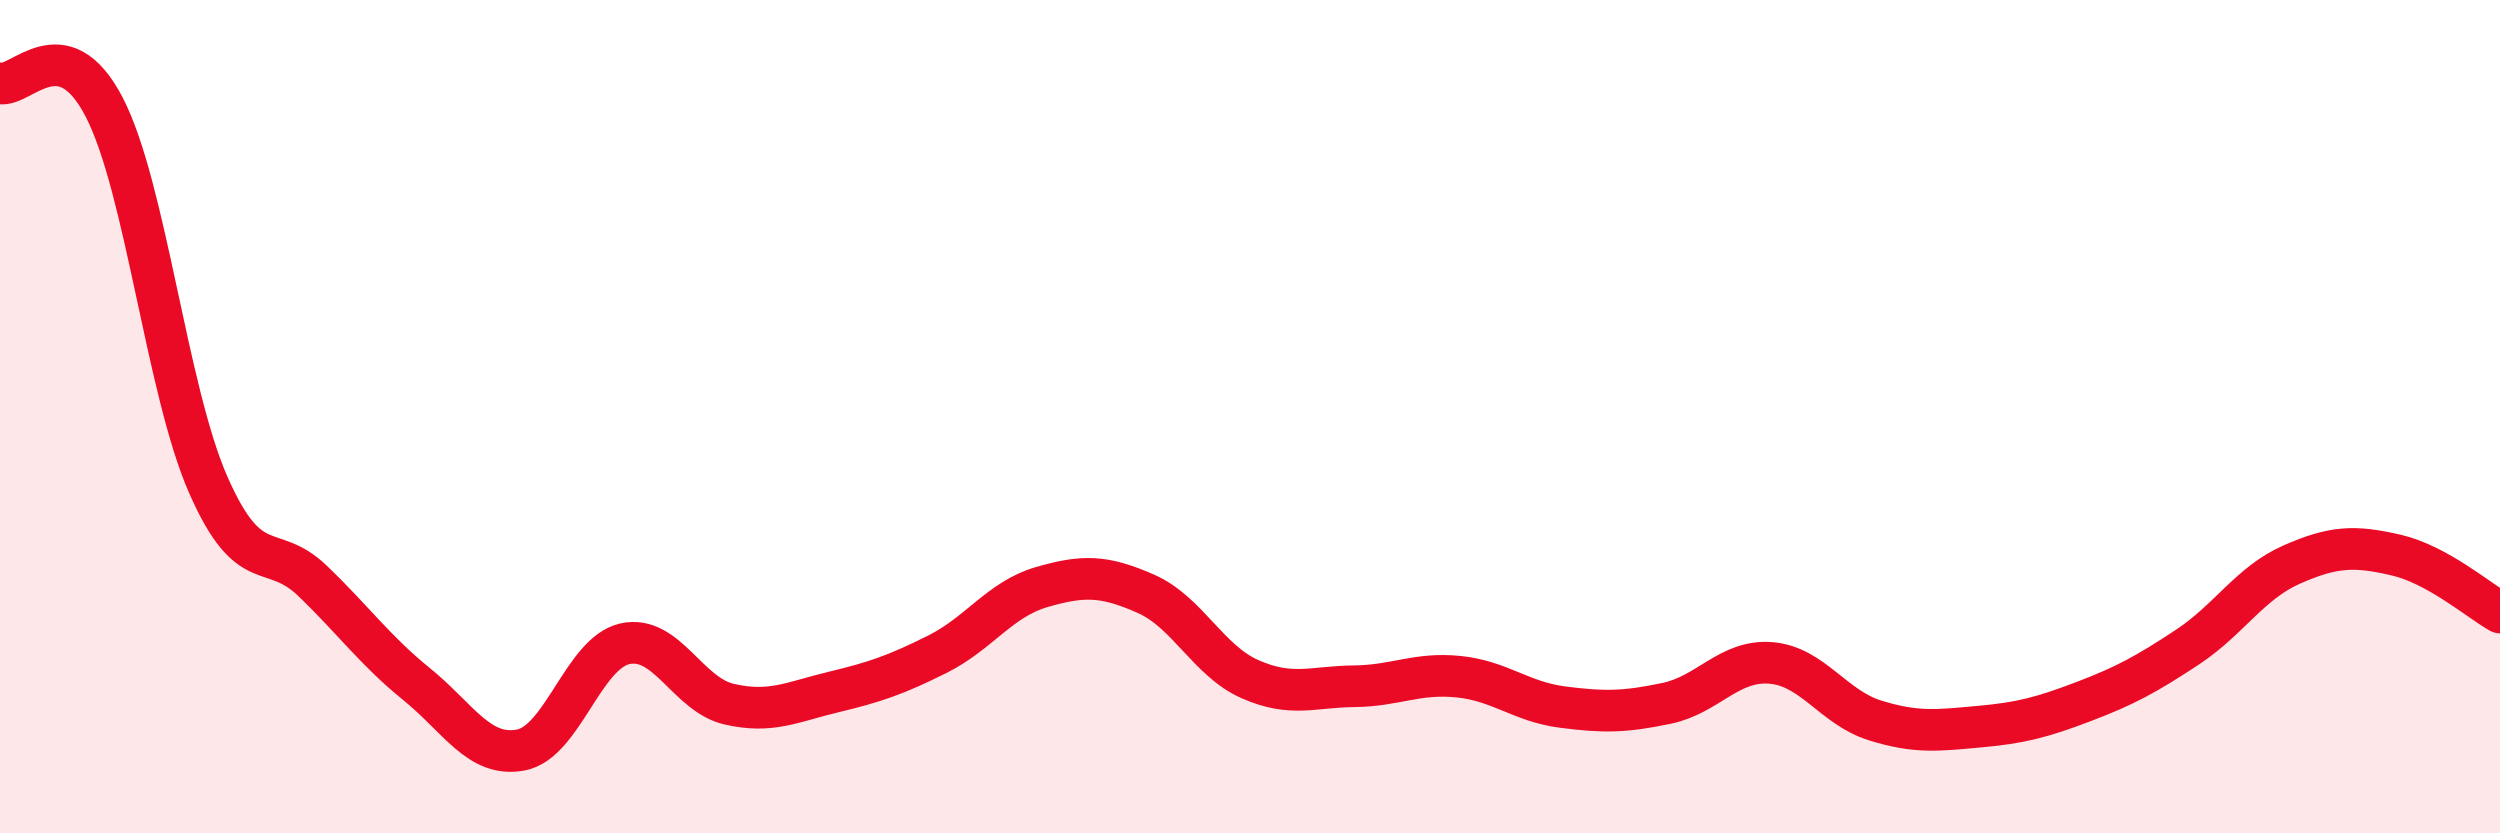
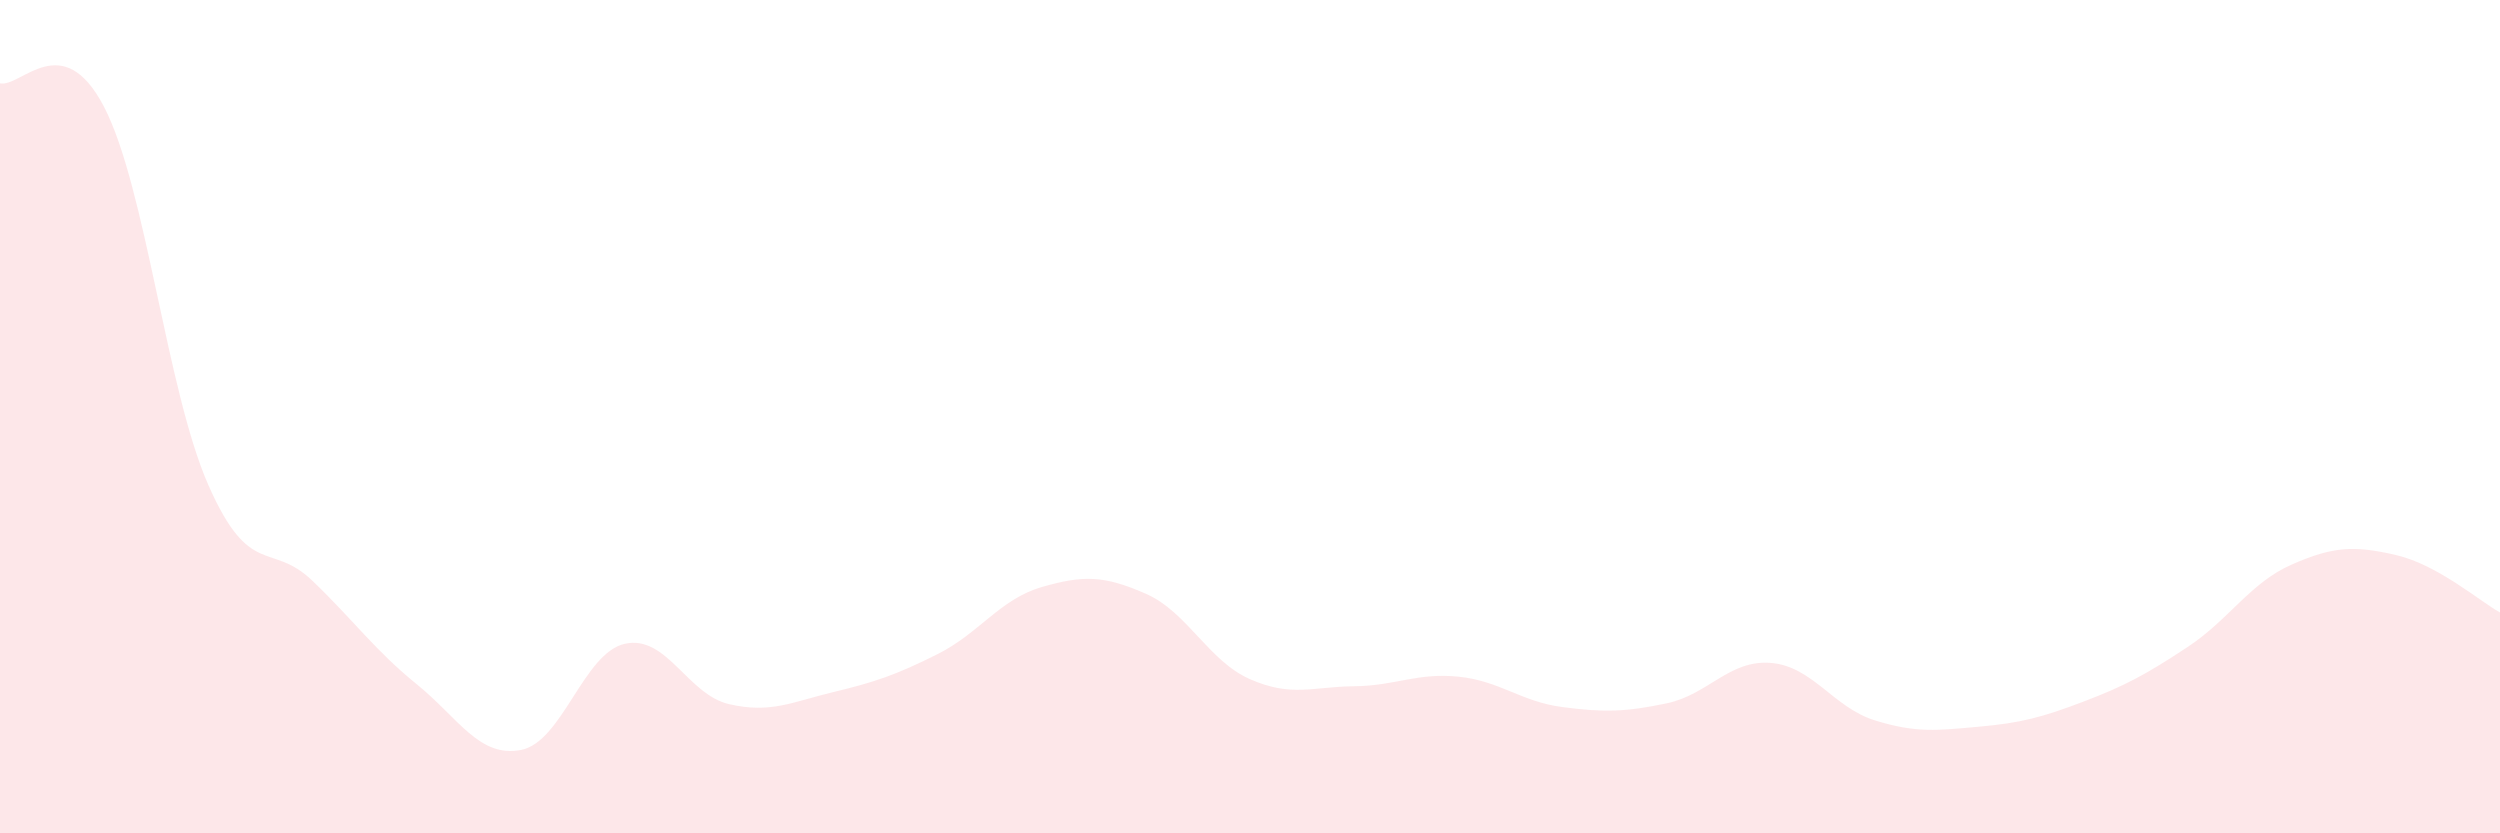
<svg xmlns="http://www.w3.org/2000/svg" width="60" height="20" viewBox="0 0 60 20">
  <path d="M 0,2 C 0.5,2.11 1.5,0.64 2.5,2.57 C 3.5,4.5 4,9.37 5,11.64 C 6,13.91 6.5,12.98 7.5,13.94 C 8.5,14.9 9,15.61 10,16.42 C 11,17.23 11.5,18.19 12.5,18 C 13.5,17.81 14,15.67 15,15.45 C 16,15.23 16.5,16.67 17.5,16.9 C 18.5,17.13 19,16.85 20,16.61 C 21,16.37 21.5,16.2 22.5,15.7 C 23.5,15.2 24,14.38 25,14.09 C 26,13.8 26.5,13.81 27.5,14.25 C 28.5,14.69 29,15.86 30,16.3 C 31,16.74 31.5,16.48 32.5,16.47 C 33.5,16.46 34,16.14 35,16.24 C 36,16.34 36.5,16.84 37.5,16.97 C 38.5,17.1 39,17.09 40,16.88 C 41,16.67 41.5,15.83 42.5,15.91 C 43.5,15.99 44,16.98 45,17.29 C 46,17.6 46.5,17.53 47.5,17.44 C 48.5,17.35 49,17.22 50,16.84 C 51,16.46 51.5,16.19 52.5,15.53 C 53.5,14.87 54,13.99 55,13.55 C 56,13.11 56.5,13.09 57.5,13.32 C 58.5,13.55 59.5,14.42 60,14.7L60 20L0 20Z" fill="#EB0A25" opacity="0.1" stroke-linecap="round" stroke-linejoin="round" />
-   <path d="M 0,2 C 0.5,2.11 1.5,0.64 2.5,2.57 C 3.5,4.5 4,9.37 5,11.64 C 6,13.91 6.5,12.98 7.5,13.94 C 8.5,14.9 9,15.61 10,16.42 C 11,17.23 11.5,18.19 12.5,18 C 13.5,17.81 14,15.67 15,15.45 C 16,15.23 16.5,16.67 17.5,16.9 C 18.5,17.13 19,16.85 20,16.61 C 21,16.37 21.5,16.2 22.5,15.7 C 23.5,15.2 24,14.38 25,14.09 C 26,13.8 26.5,13.81 27.5,14.25 C 28.5,14.69 29,15.86 30,16.3 C 31,16.74 31.5,16.48 32.5,16.47 C 33.5,16.46 34,16.14 35,16.24 C 36,16.34 36.5,16.84 37.5,16.97 C 38.5,17.1 39,17.09 40,16.88 C 41,16.67 41.5,15.83 42.5,15.91 C 43.5,15.99 44,16.98 45,17.29 C 46,17.6 46.5,17.53 47.5,17.44 C 48.5,17.35 49,17.22 50,16.84 C 51,16.46 51.5,16.19 52.5,15.53 C 53.5,14.87 54,13.99 55,13.55 C 56,13.11 56.5,13.09 57.5,13.32 C 58.5,13.55 59.5,14.42 60,14.7" stroke="#EB0A25" stroke-width="1" fill="none" stroke-linecap="round" stroke-linejoin="round" />
</svg>